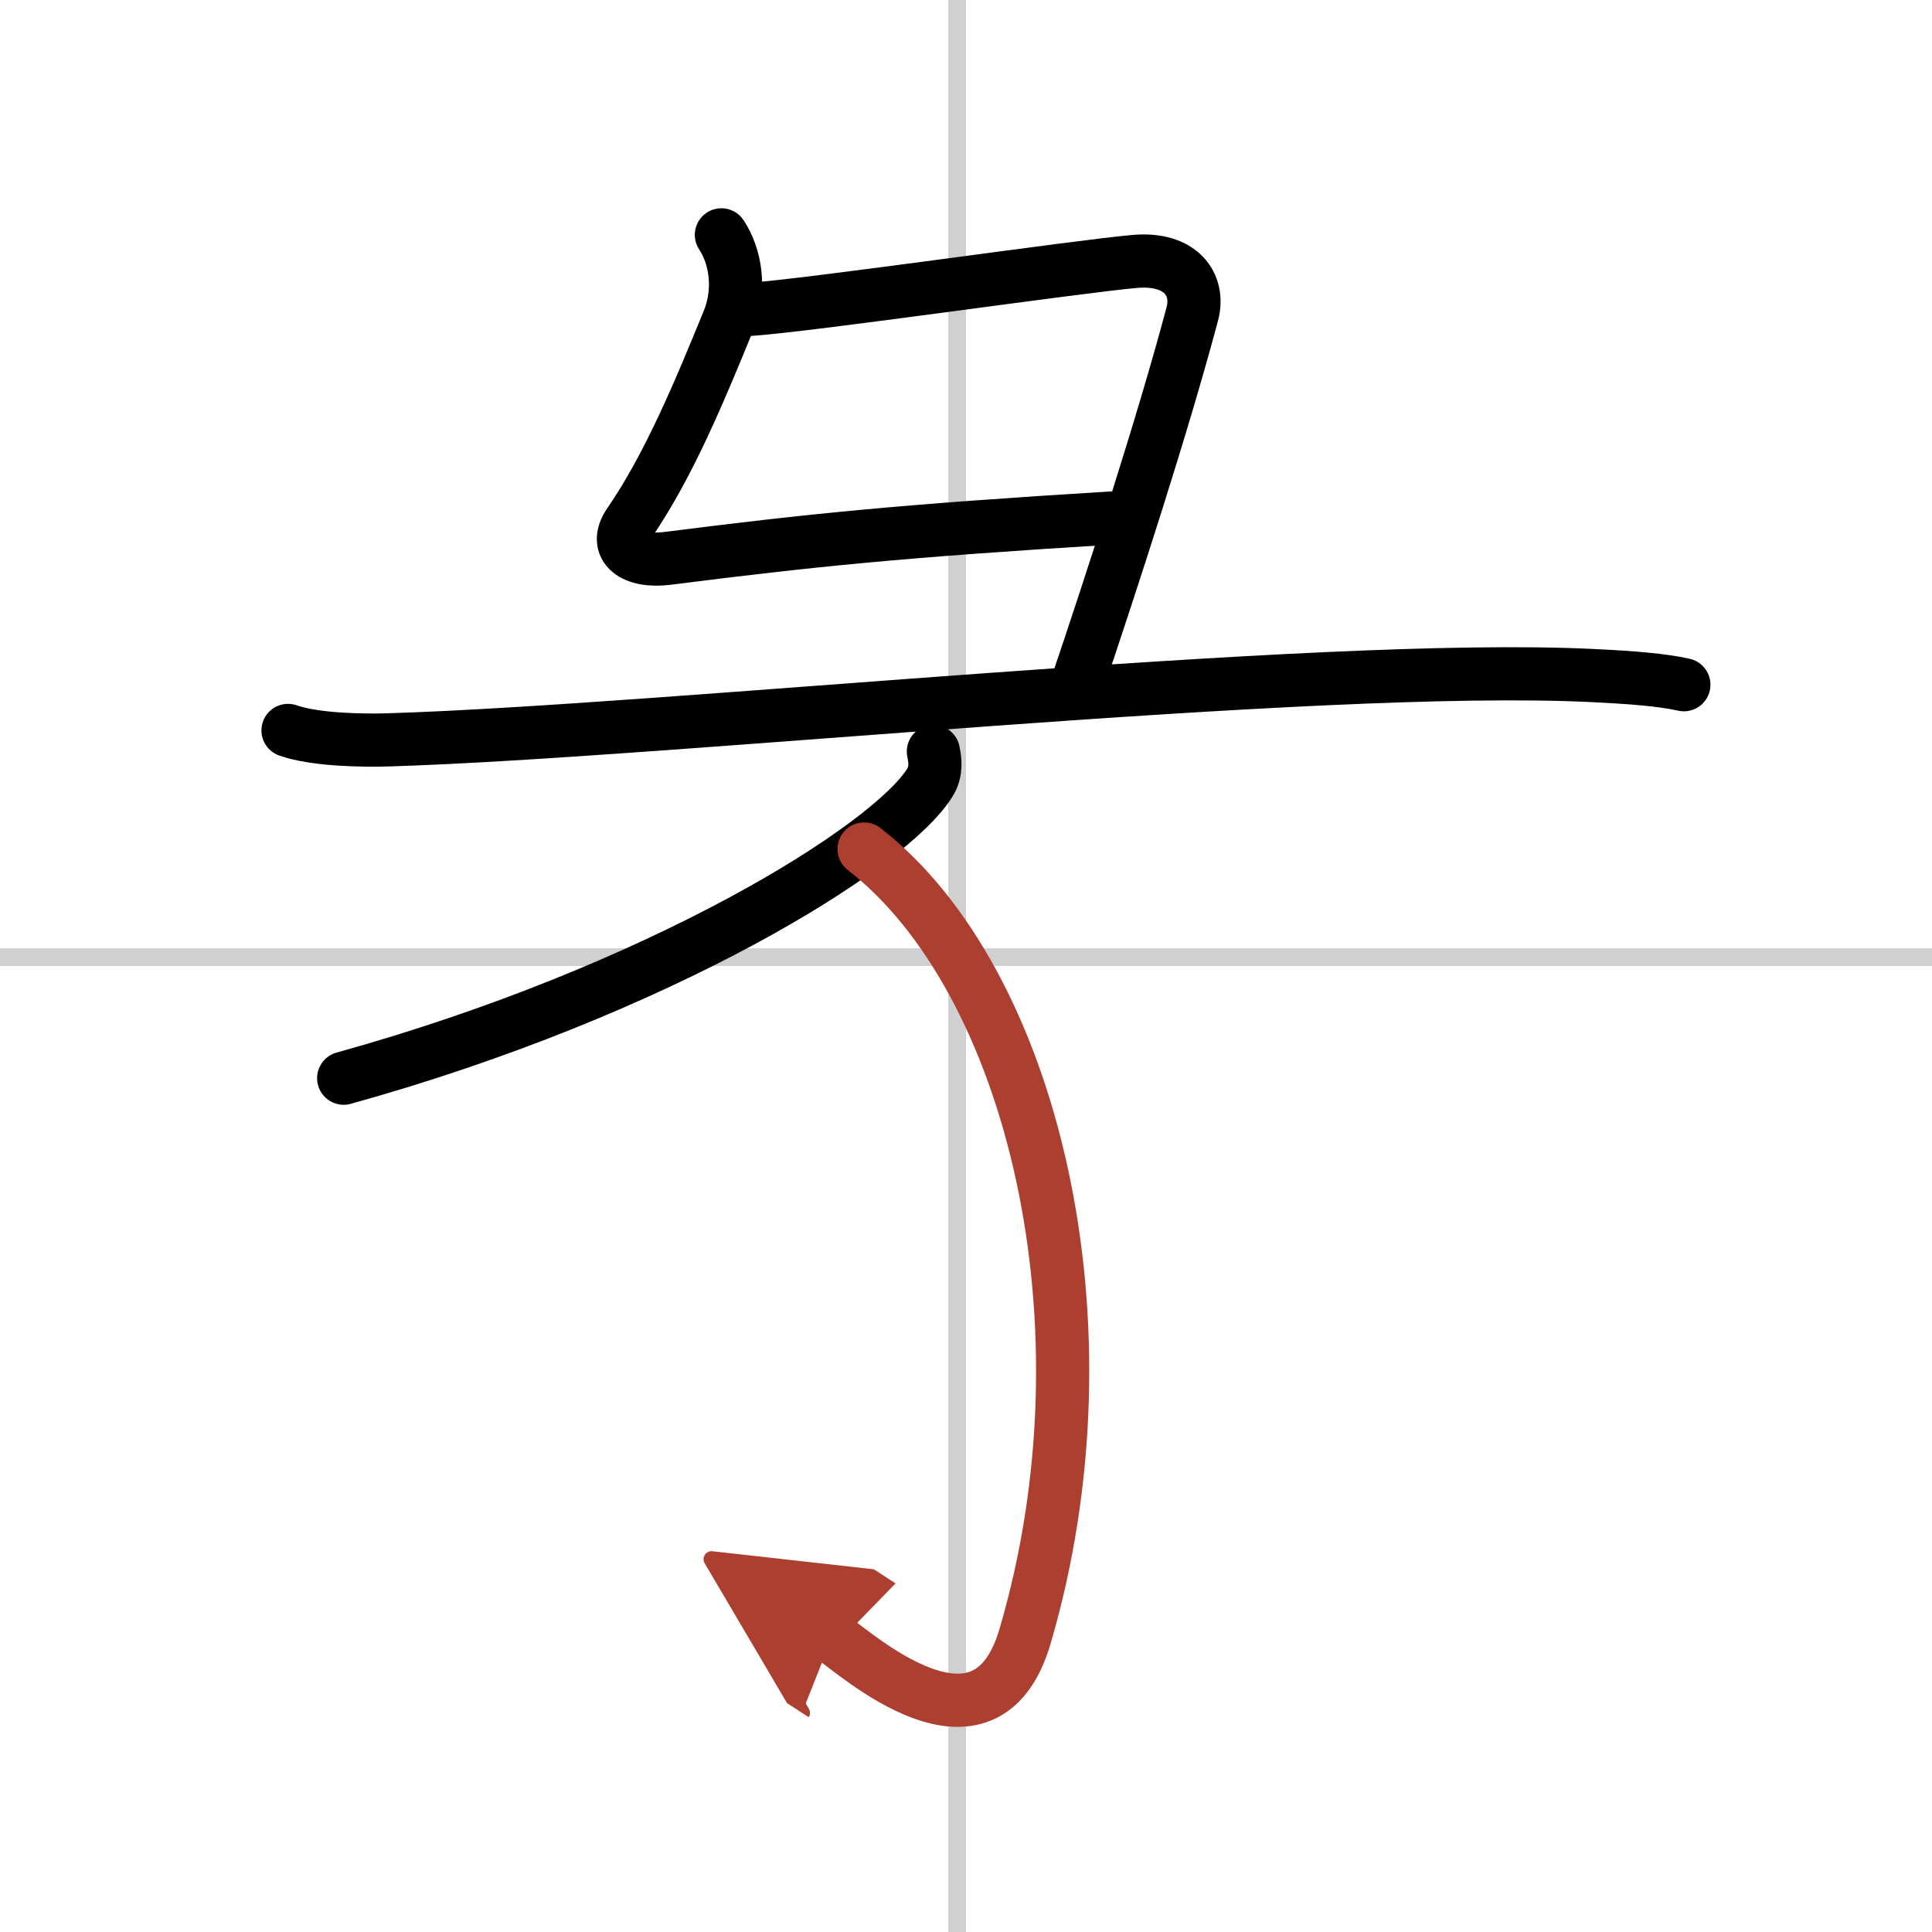
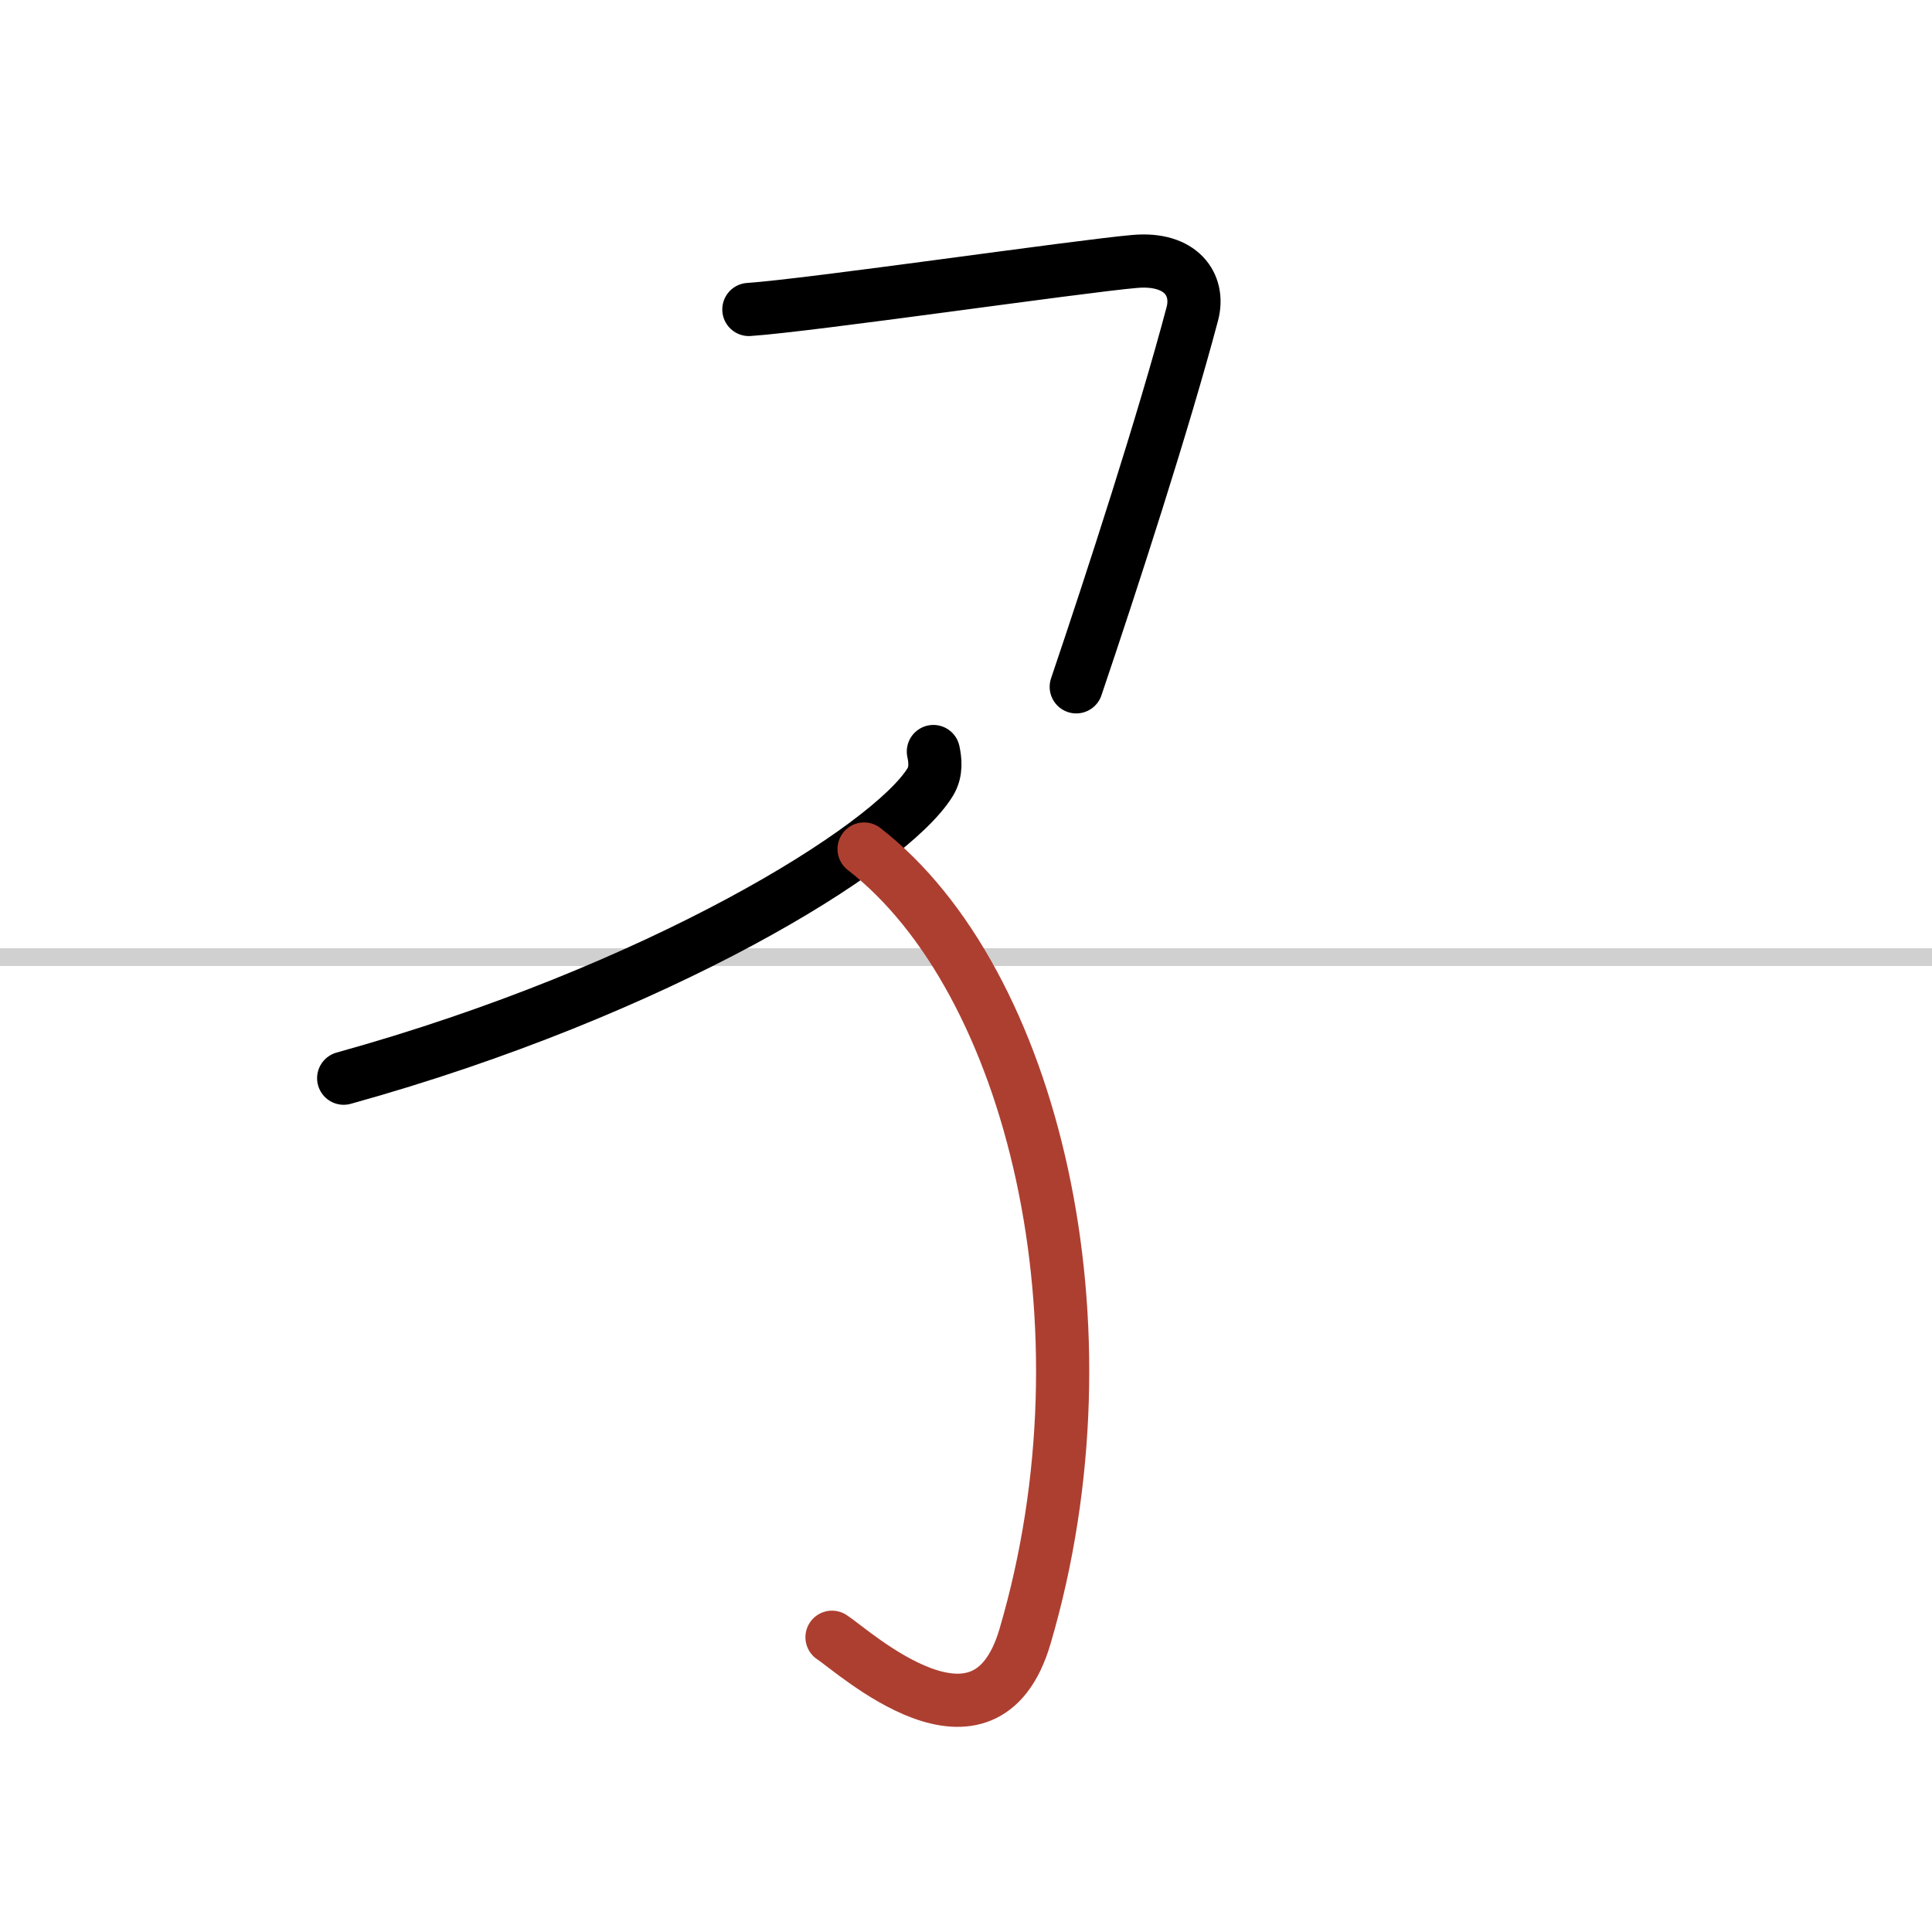
<svg xmlns="http://www.w3.org/2000/svg" width="400" height="400" viewBox="0 0 109 109">
  <defs>
    <marker id="a" markerWidth="4" orient="auto" refX="1" refY="5" viewBox="0 0 10 10">
-       <polyline points="0 0 10 5 0 10 1 5" fill="#ad3f31" stroke="#ad3f31" />
-     </marker>
+       </marker>
  </defs>
  <g fill="none" stroke="#000" stroke-linecap="round" stroke-linejoin="round" stroke-width="3">
    <rect width="100%" height="100%" fill="#fff" stroke="#fff" />
-     <line x1="54" x2="54" y2="109" stroke="#d0d0d0" stroke-width="1" />
    <line x2="109" y1="54" y2="54" stroke="#d0d0d0" stroke-width="1" />
-     <path d="m40.7 13.25c0.79 1.19 1.12 3.07 0.4 4.84-1.6 3.91-3.35 8.16-5.6 11.43-0.94 1.37 0.25 2.23 2.18 1.98 8.03-1.02 13.19-1.55 25.13-2.28" />
    <path d="m42.25 17.46c3.44-0.23 18.63-2.44 21.77-2.71 2.61-0.23 3.68 1.31 3.25 2.95-1.61 6.08-4.52 15.05-6.55 21.05" />
-     <path d="m16.25 41.21c1.49 0.53 4.22 0.58 5.71 0.53 15.79-0.49 52.18-4.38 67.82-3.63 2.48 0.12 3.97 0.25 5.22 0.52" />
    <path d="m52.66 42.4c0.09 0.43 0.2 1.12-0.19 1.74-2.27 3.68-15.28 11.75-33.08 16.69" />
    <path d="m48.75 47.9c9.5 7.35 14.25 26.85 9.08 44.42-2.25 7.66-9.64 0.86-10.89 0.05" marker-end="url(#a)" stroke="#ad3f31" />
  </g>
</svg>